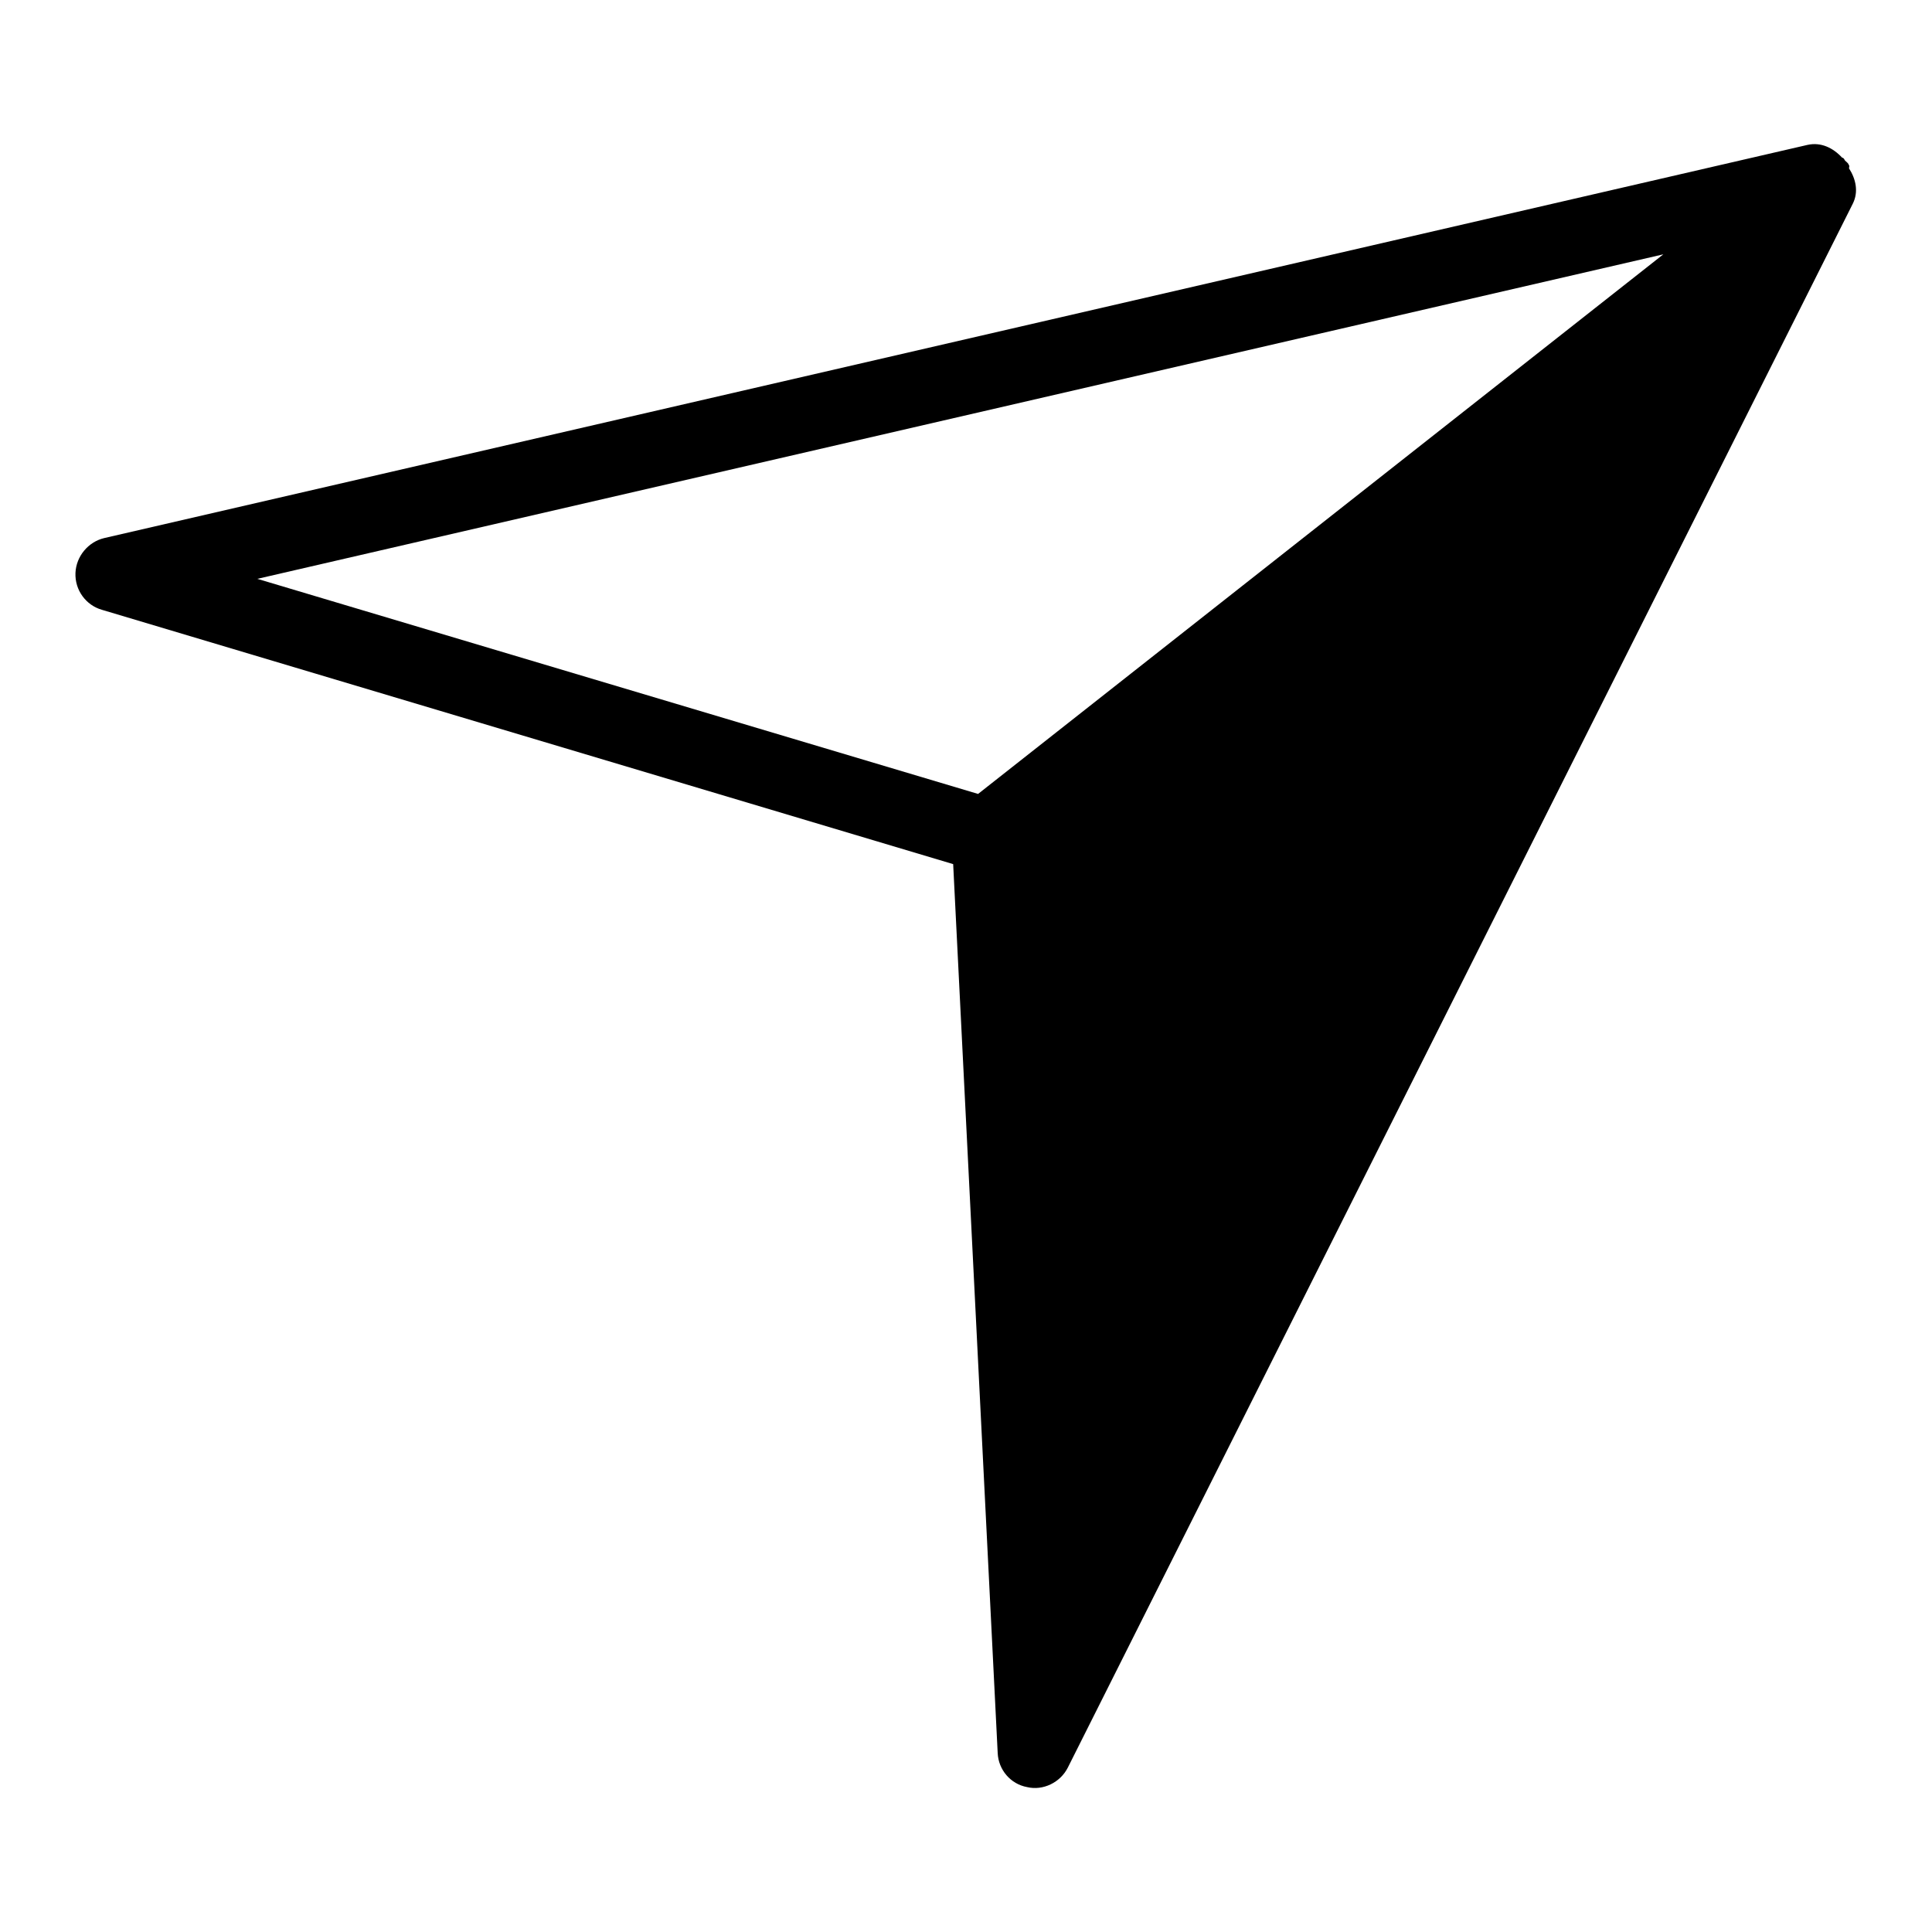
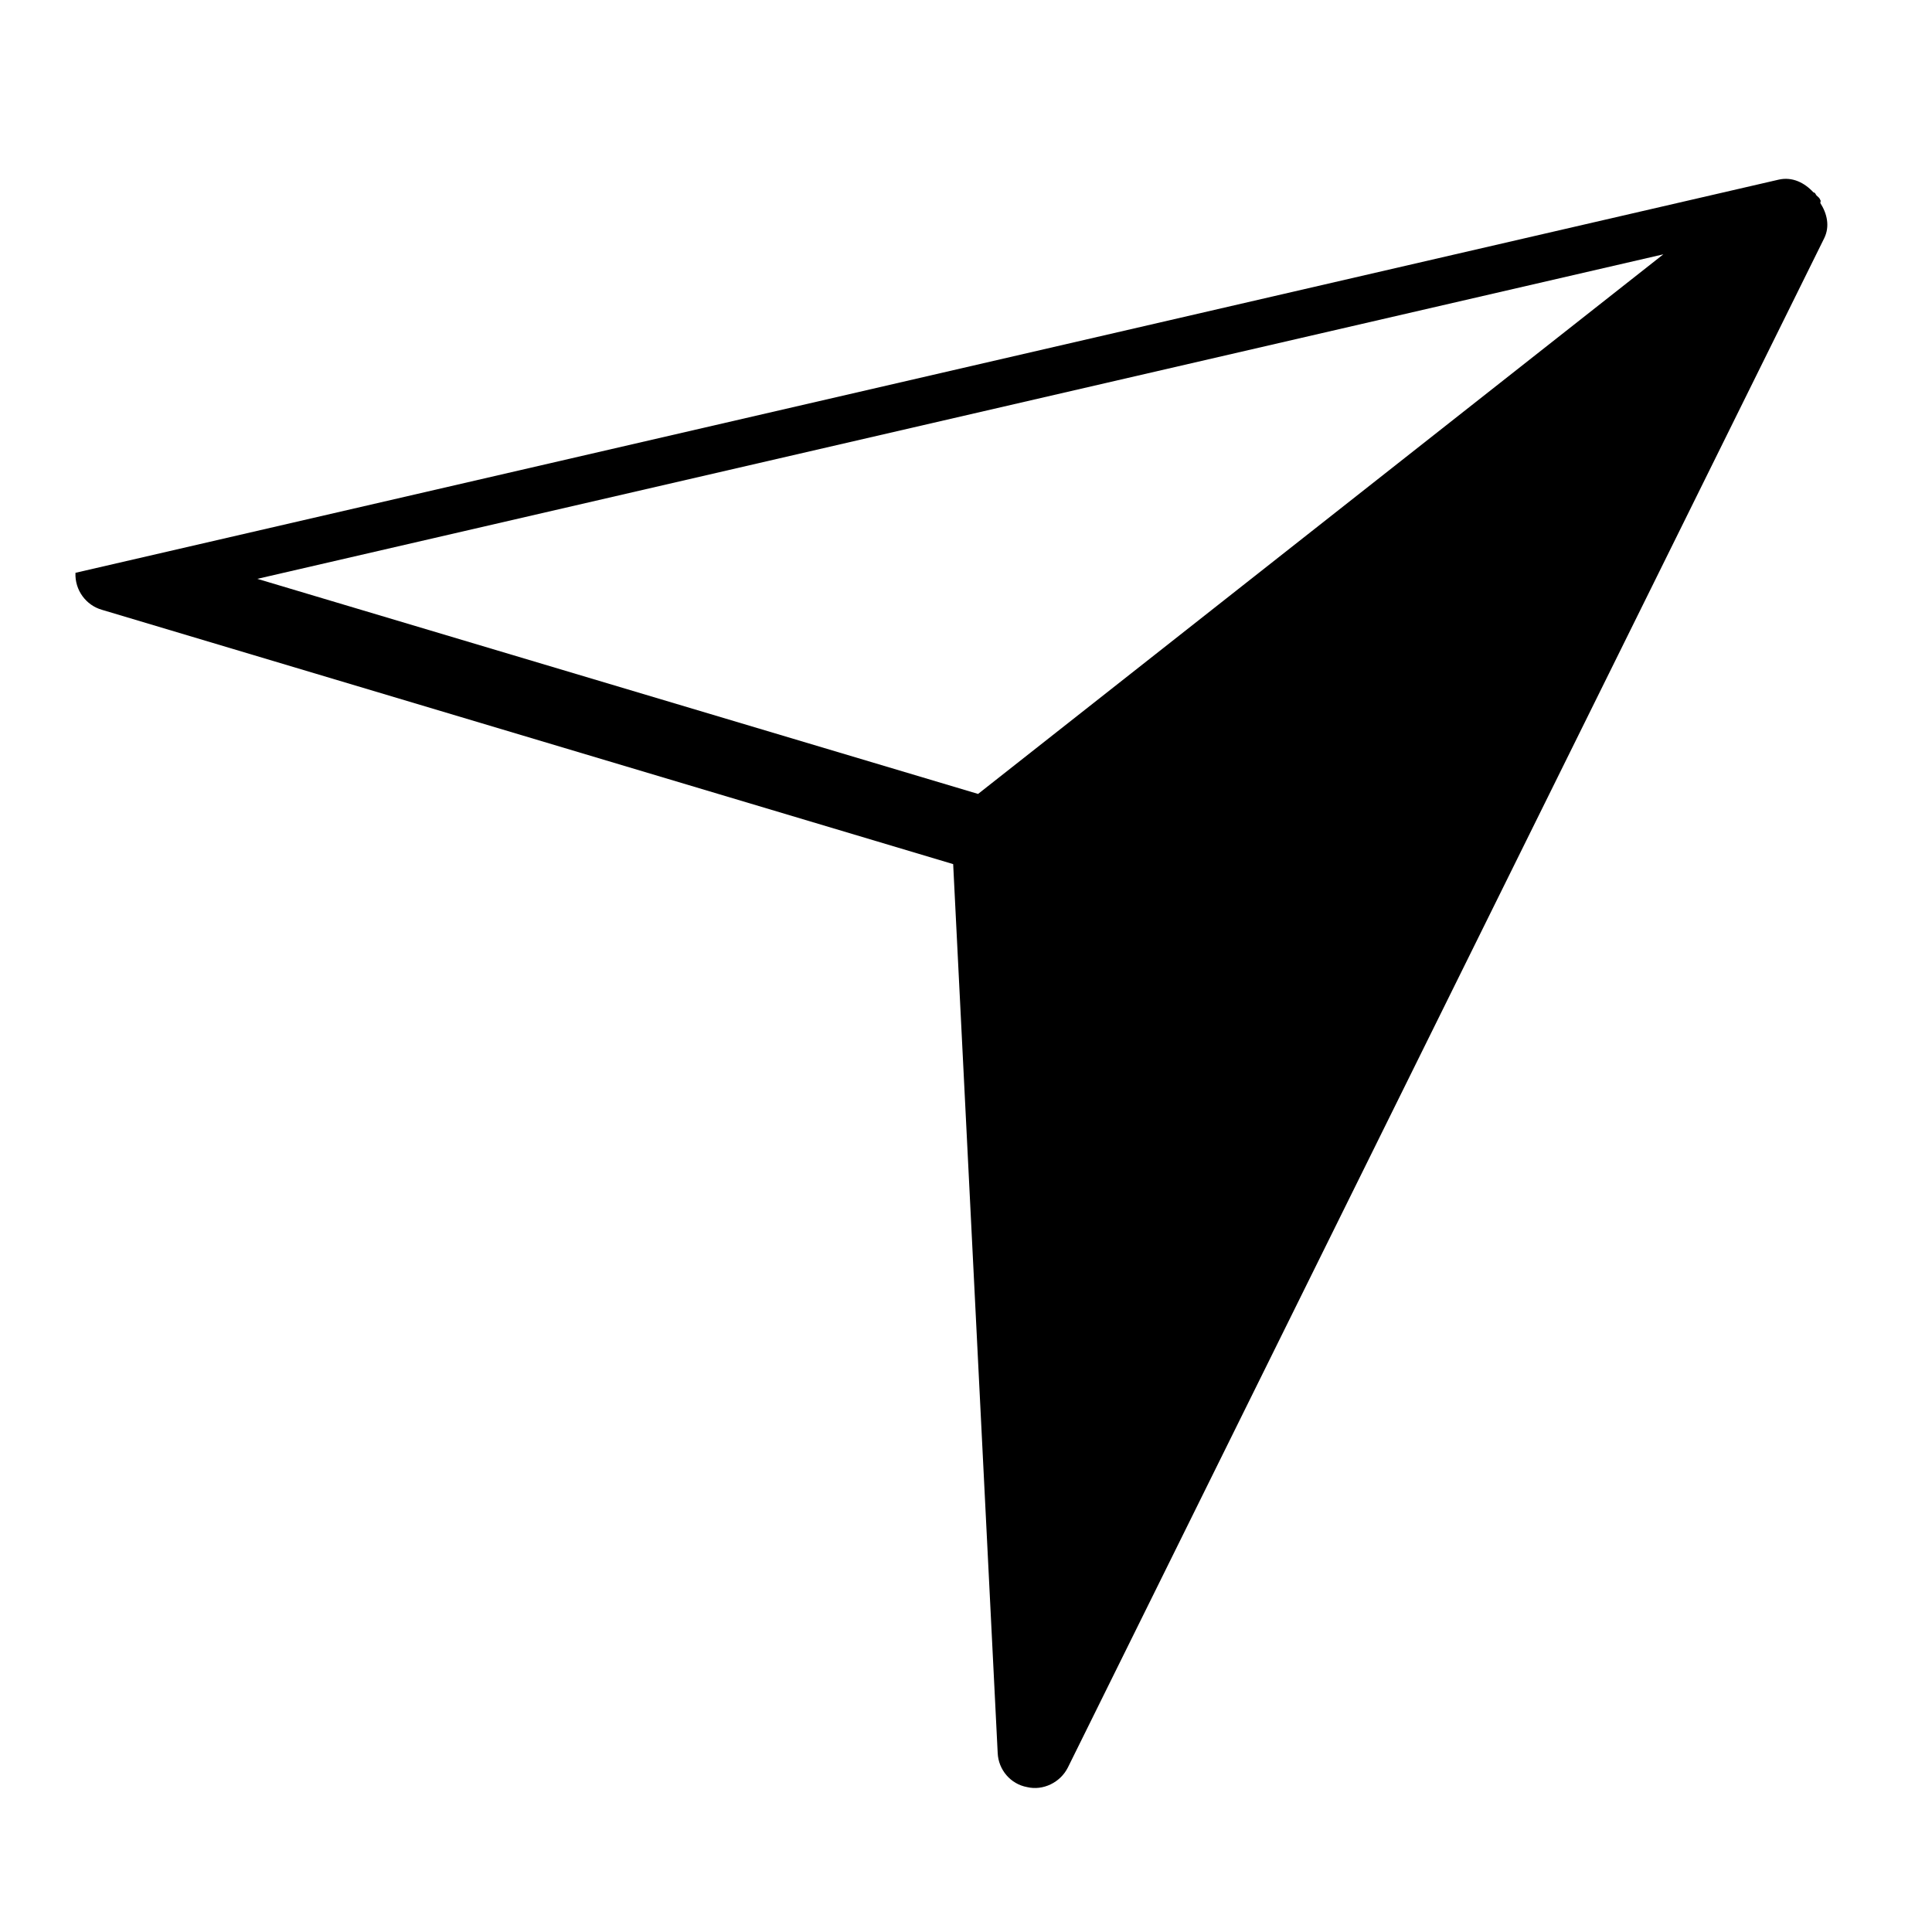
<svg xmlns="http://www.w3.org/2000/svg" version="1.1" x="0px" y="0px" viewBox="0 0 256 256" enable-background="new 0 0 256 256" xml:space="preserve">
  <g>
-     <path fill="#000000" d="M136.1,236.8c-2.2-0.4-3.8-2.3-3.9-4.5l-5.9-117.8L13.5,80.8c-2.1-0.6-3.6-2.6-3.5-4.9 c0.1-2.2,1.7-4.1,3.8-4.6l225.7-52.1c1.8-0.4,3.4,0.4,4.6,1.7c0.1,0,0.1,0,0.2,0.1c0.1,0.1,0.1,0.2,0.2,0.3 c0.2,0.2,0.4,0.3,0.5,0.6c0.1,0.1,0,0.3,0,0.4c0.9,1.4,1.3,3.1,0.5,4.7L141.5,234.2C140.5,236.2,138.2,237.3,136.1,236.8z  M34.1,76.7l95.5,28.5l90.8-71.5L34.1,76.7L34.1,76.7z" />
+     <path fill="#000000" d="M136.1,236.8c-2.2-0.4-3.8-2.3-3.9-4.5l-5.9-117.8L13.5,80.8c-2.1-0.6-3.6-2.6-3.5-4.9 l225.7-52.1c1.8-0.4,3.4,0.4,4.6,1.7c0.1,0,0.1,0,0.2,0.1c0.1,0.1,0.1,0.2,0.2,0.3 c0.2,0.2,0.4,0.3,0.5,0.6c0.1,0.1,0,0.3,0,0.4c0.9,1.4,1.3,3.1,0.5,4.7L141.5,234.2C140.5,236.2,138.2,237.3,136.1,236.8z  M34.1,76.7l95.5,28.5l90.8-71.5L34.1,76.7L34.1,76.7z" />
  </g>
</svg>